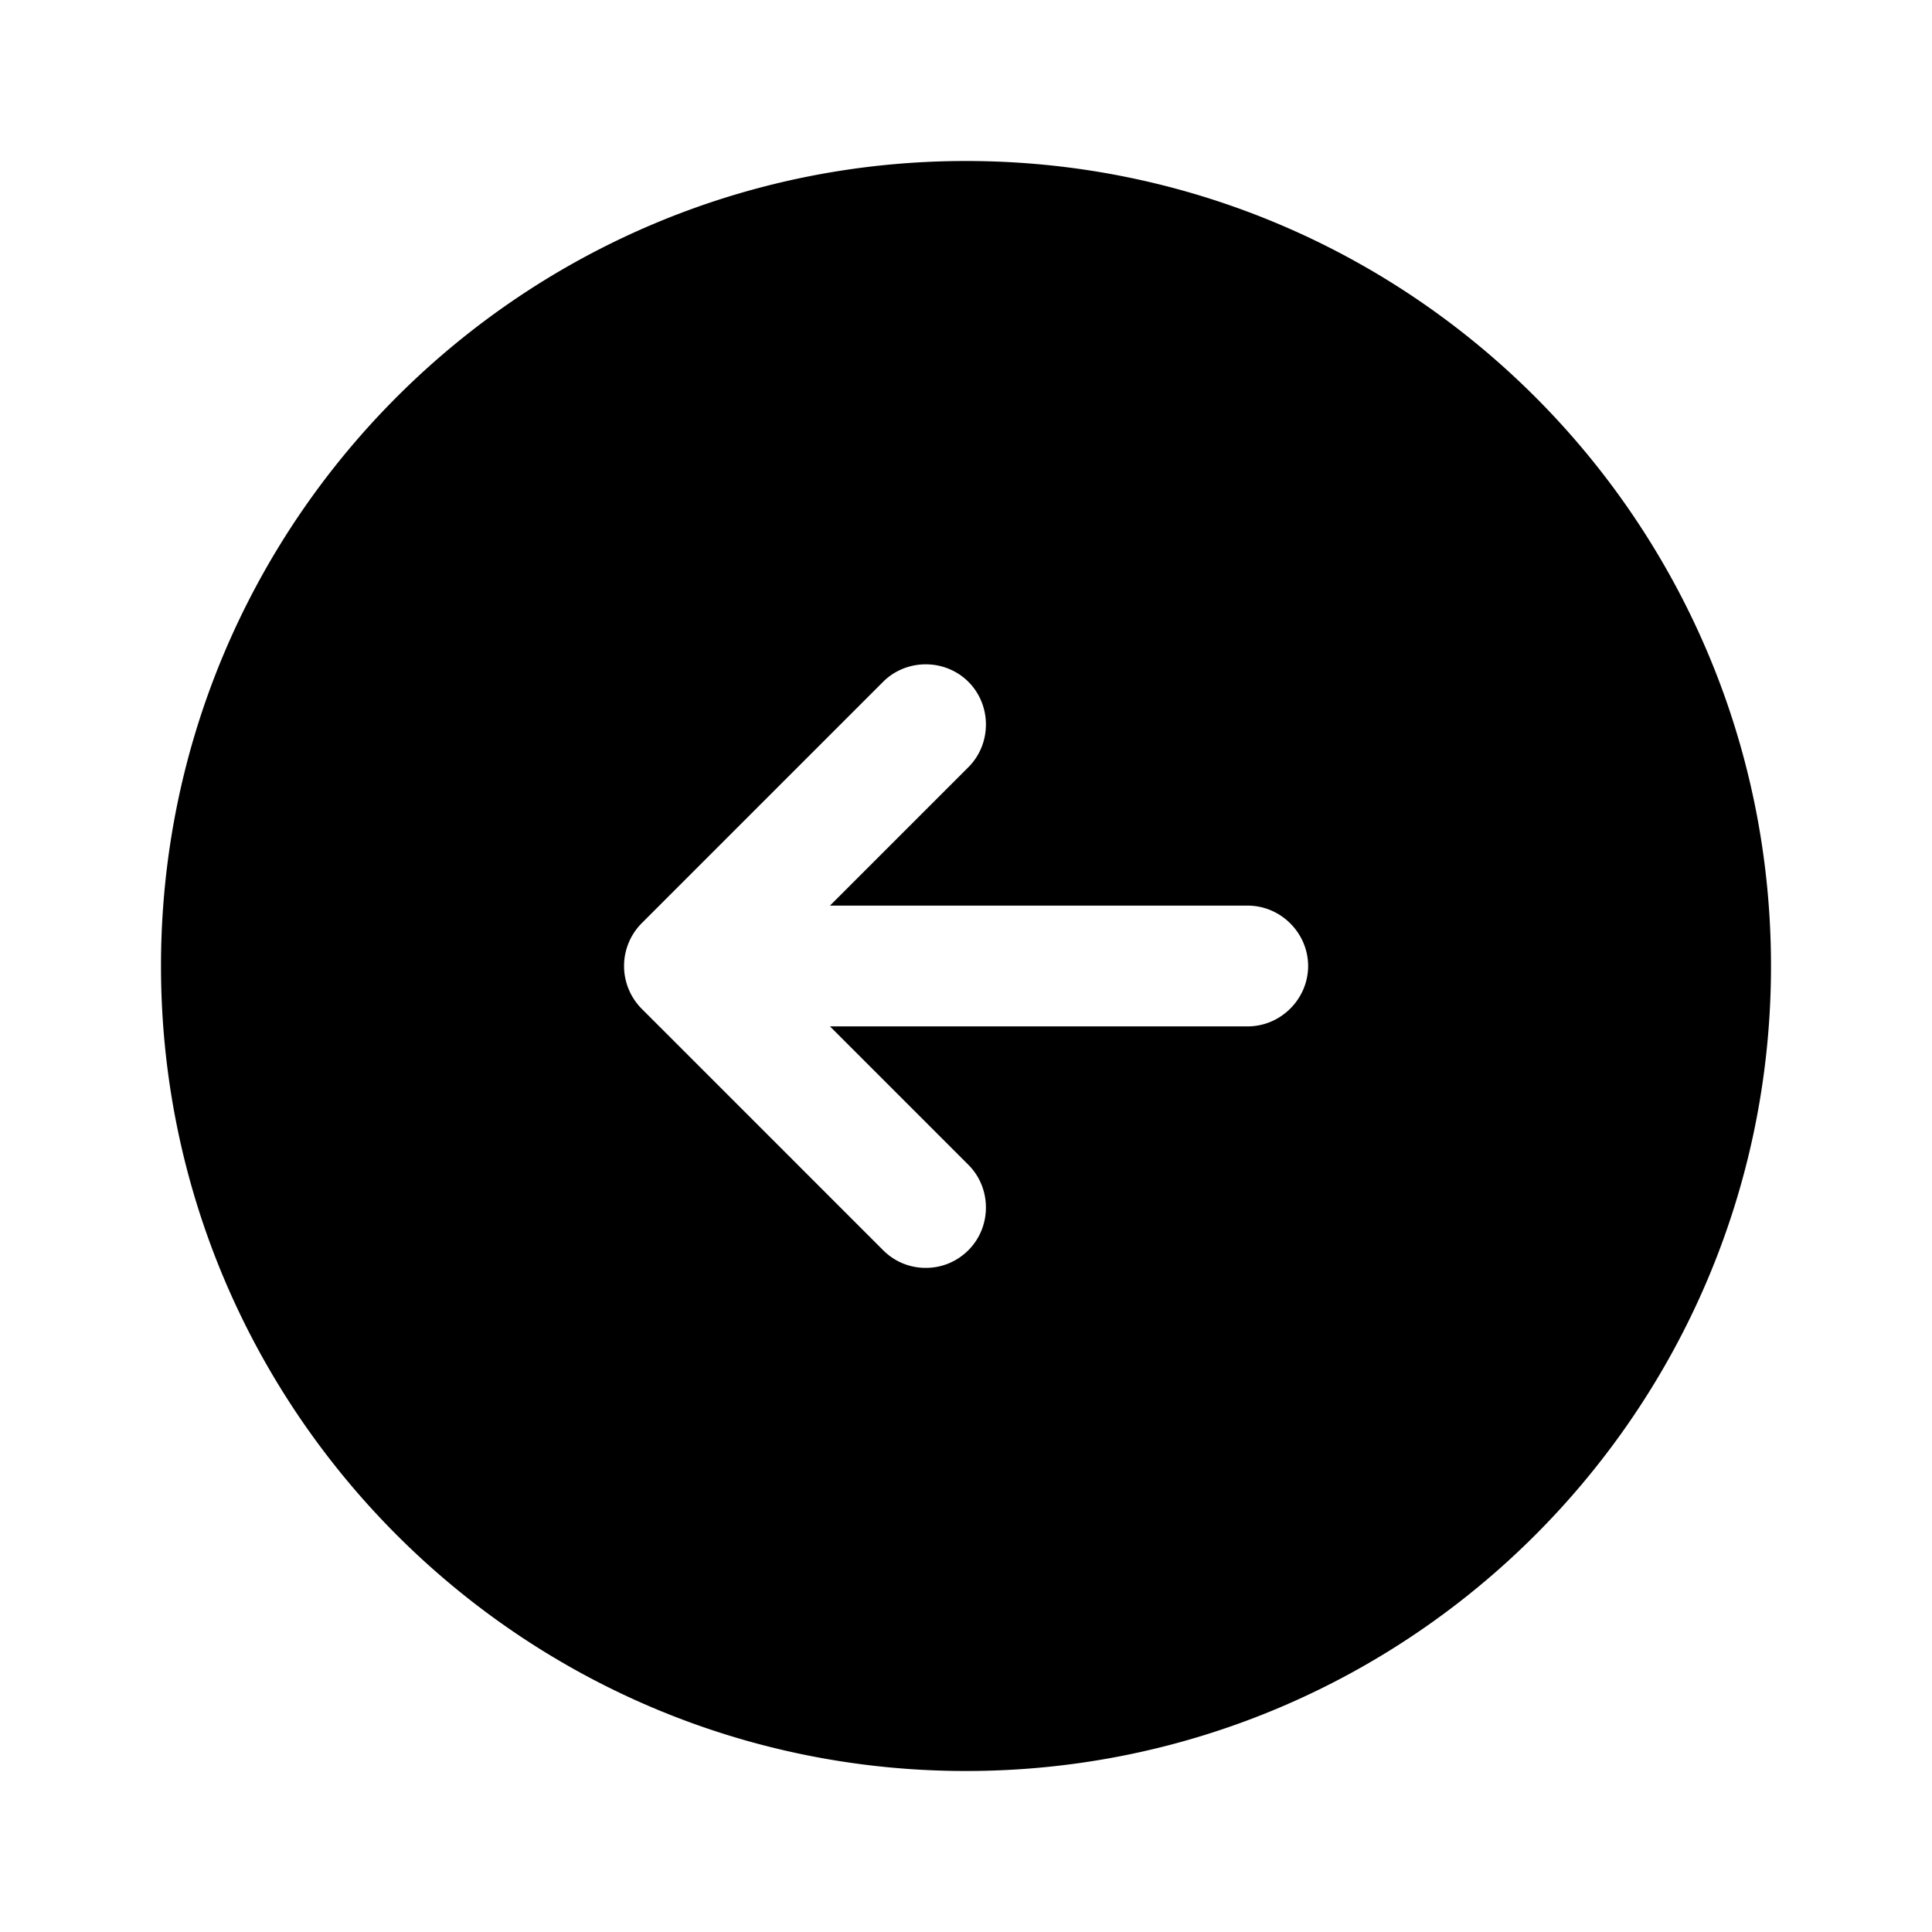
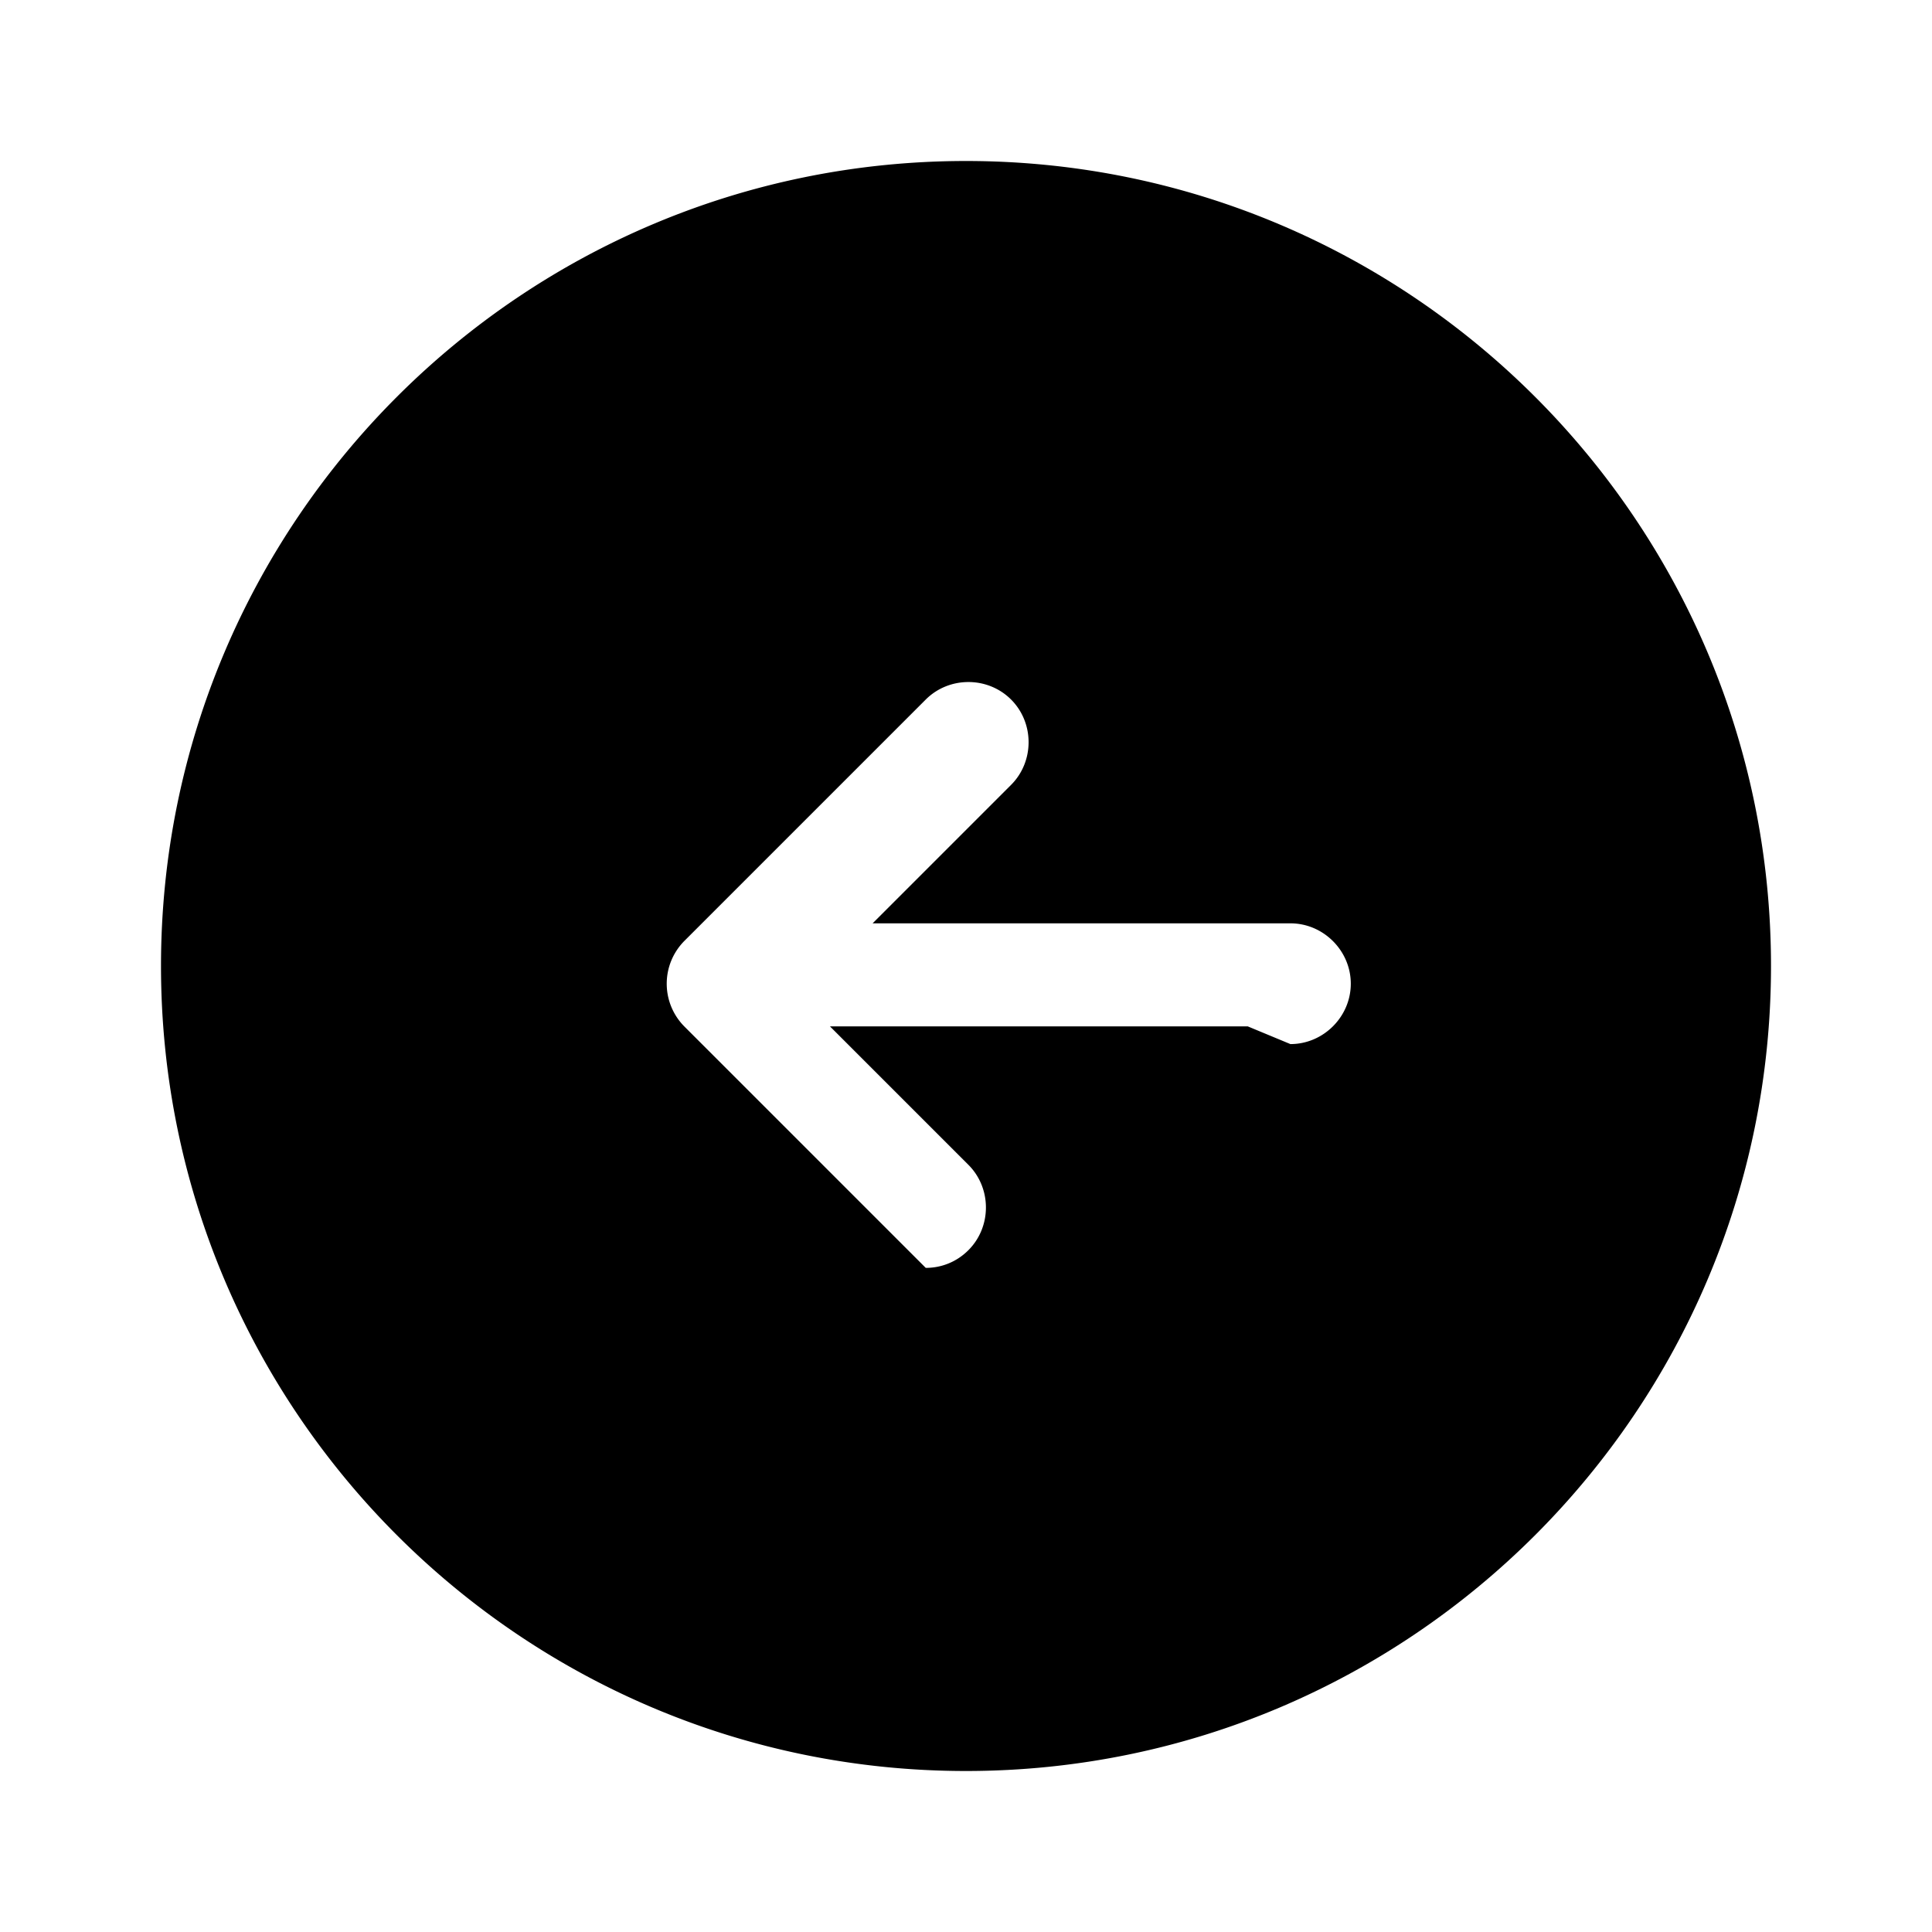
<svg xmlns="http://www.w3.org/2000/svg" viewBox="0 0 24 24" fill="currentColor" aria-hidden="true">
-   <path d="M12 2C6.48 2 2 6.48 2 12s4.48 10 10 10 10-4.48 10-10S17.52 2 12 2zm3.5 10.75h-5.19l1.72 1.72c.29.29.29.77 0 1.06-.15.15-.34.22-.53.22s-.38-.07-.53-.22l-3-3a.754.754 0 010-1.06l3-3c.29-.29.77-.29 1.06 0 .29.29.29.77 0 1.06l-1.72 1.72h5.19c.41 0 .75.34.75.75s-.34.75-.75.75z" />
+   <path d="M12 2C6.48 2 2 6.48 2 12s4.48 10 10 10 10-4.48 10-10S17.52 2 12 2zm3.5 10.75h-5.19l1.72 1.72c.29.29.29.77 0 1.06-.15.15-.34.22-.53.22l-3-3a.754.754 0 010-1.06l3-3c.29-.29.77-.29 1.06 0 .29.29.29.77 0 1.06l-1.72 1.72h5.19c.41 0 .75.34.75.75s-.34.75-.75.75z" />
</svg>